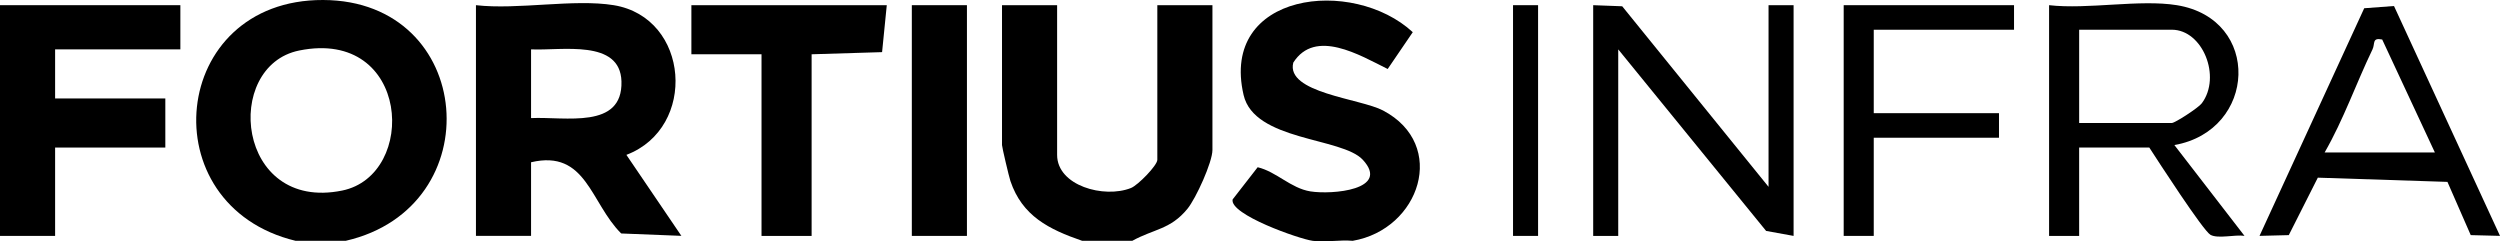
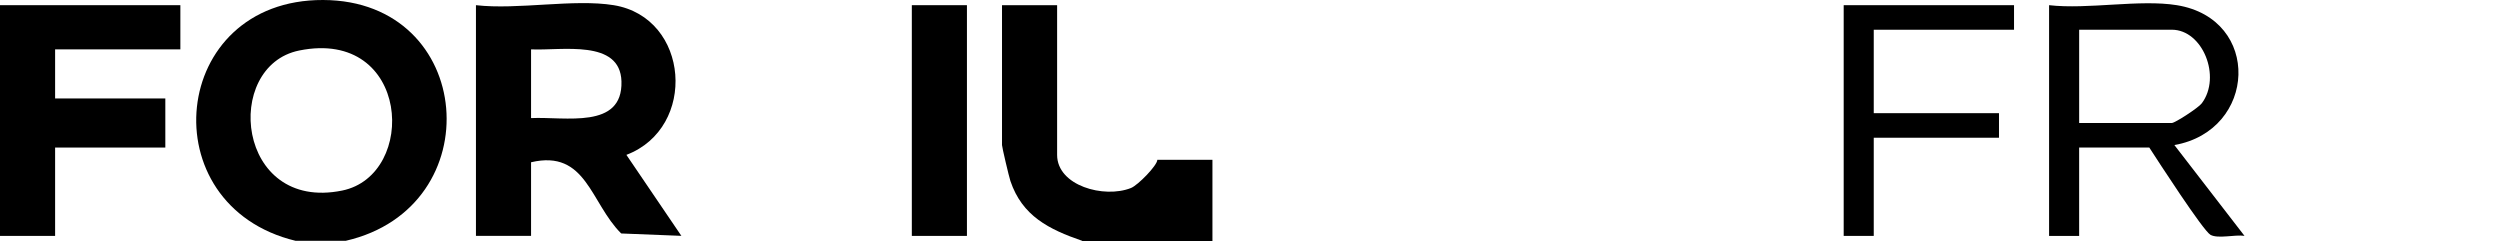
<svg xmlns="http://www.w3.org/2000/svg" id="Layer_2" data-name="Layer 2" viewBox="0 0 1471.17 142.03">
  <g id="Layer_1-2" data-name="Layer 1">
    <g>
      <path d="M203.43,141.71h-29.48C87.94,120.97,99.7-.31,190.15,0c89.58.3,99.08,122.06,13.28,141.71ZM176.09,29.72c-45.15,9.13-37.05,95.08,25.2,82.43,44.8-9.1,40.19-95.66-25.2-82.43Z" />
-       <path d="M636.82,141.71c-19.62-6.77-35.28-14.62-42.22-35.18-.85-2.52-4.95-19.96-4.95-21.15V3.05h32.43v88.11c0,18.11,27.61,25.79,43.47,19.47,4.13-1.65,15.5-13.31,15.5-16.58V3.05h32.43v85.22c0,7.14-9.68,28.48-14.75,34.66-9.95,12.14-19.68,11.76-32.42,18.78h-29.48Z" />
-       <path d="M772.44,141.71c-7.84-1.05-49.08-15.5-47.07-24.36l14.73-18.94c11.08,2.65,19.47,12.37,31.05,14.22,12.67,2.02,47.19-.9,30.8-18.62-12.28-13.28-63.83-10.92-70.14-38.12-14.05-60.51,64.24-69.58,99.56-36.96l-14.76,21.67c-16.42-8.14-42.66-23.99-55.55-3.76-4.55,17.86,39.42,21.11,52.81,28.17,38.34,20.2,21.69,69.91-17.84,76.7-7.55-.69-16.31.98-23.59,0Z" />
+       <path d="M636.82,141.71c-19.62-6.77-35.28-14.62-42.22-35.18-.85-2.52-4.95-19.96-4.95-21.15V3.05h32.43v88.11c0,18.11,27.61,25.79,43.47,19.47,4.13-1.65,15.5-13.31,15.5-16.58h32.43v85.22c0,7.14-9.68,28.48-14.75,34.66-9.95,12.14-19.68,11.76-32.42,18.78h-29.48Z" />
      <path d="M361.16,3.05c44.75,7.31,49.35,72.18,7.45,88.08l32.35,47.66-35.4-1.4c-18.12-17.95-20.5-49.57-53.05-41.9v43.33h-32.43V3.05c24.58,2.83,57.64-3.83,81.08,0ZM312.51,29.05v40.44c20.14-.94,54.02,6.8,53.2-21.6-.73-25.02-35.23-17.99-53.2-18.84Z" />
      <polygon points="106.14 3.05 106.14 29.05 32.43 29.05 32.43 57.94 97.29 57.94 97.29 86.83 32.43 86.83 32.43 138.82 0 138.82 0 3.05 106.14 3.05" />
      <path d="M1281.01,3.05c50.05,8.13,47.06,73.77-1.46,82.31l41.26,53.43c-5.57-.86-15.63,1.87-20.02-.61s-31.02-43.67-36-51.36h-41.28v52h-17.69V3.05c22.85,2.61,53.38-3.54,75.18,0ZM1223.52,72.38h54.54c1.81,0,15.59-8.87,17.64-11.61,11.66-15.62.5-43.28-17.64-43.28h-54.54v54.89Z" />
-       <polygon points="521.84 3.05 519.08 30.68 477.61 31.94 477.61 138.82 448.13 138.82 448.13 31.94 406.86 31.94 406.86 3.05 521.84 3.05" />
-       <polygon points="937.54 3.05 954.61 3.69 1040.73 109.94 1040.73 3.05 1055.47 3.05 1055.47 138.82 1039.3 135.89 952.28 29.05 952.28 138.82 937.54 138.82 937.54 3.05" />
-       <path d="M1408.79,3.54l62.38,135.26-17.22-.44-13.71-31.33-76.28-2.48-17.08,33.81-17.22.44,61.6-133.95,17.53-1.31ZM1367.98,89.71h64.86l-30.99-66.46c-6.12-1.25-4.07,2.41-5.71,5.81-9.66,20.06-17.01,41.28-28.16,60.65Z" />
      <polygon points="1185.19 3.05 1185.19 17.5 1102.64 17.5 1102.64 66.6 1176.34 66.6 1176.34 81.05 1102.64 81.05 1102.64 138.82 1084.95 138.82 1084.95 3.05 1185.19 3.05" />
      <rect x="536.58" y="3.05" width="32.43" height="135.77" />
-       <rect x="890.37" y="3.05" width="14.74" height="135.77" />
    </g>
  </g>
</svg>